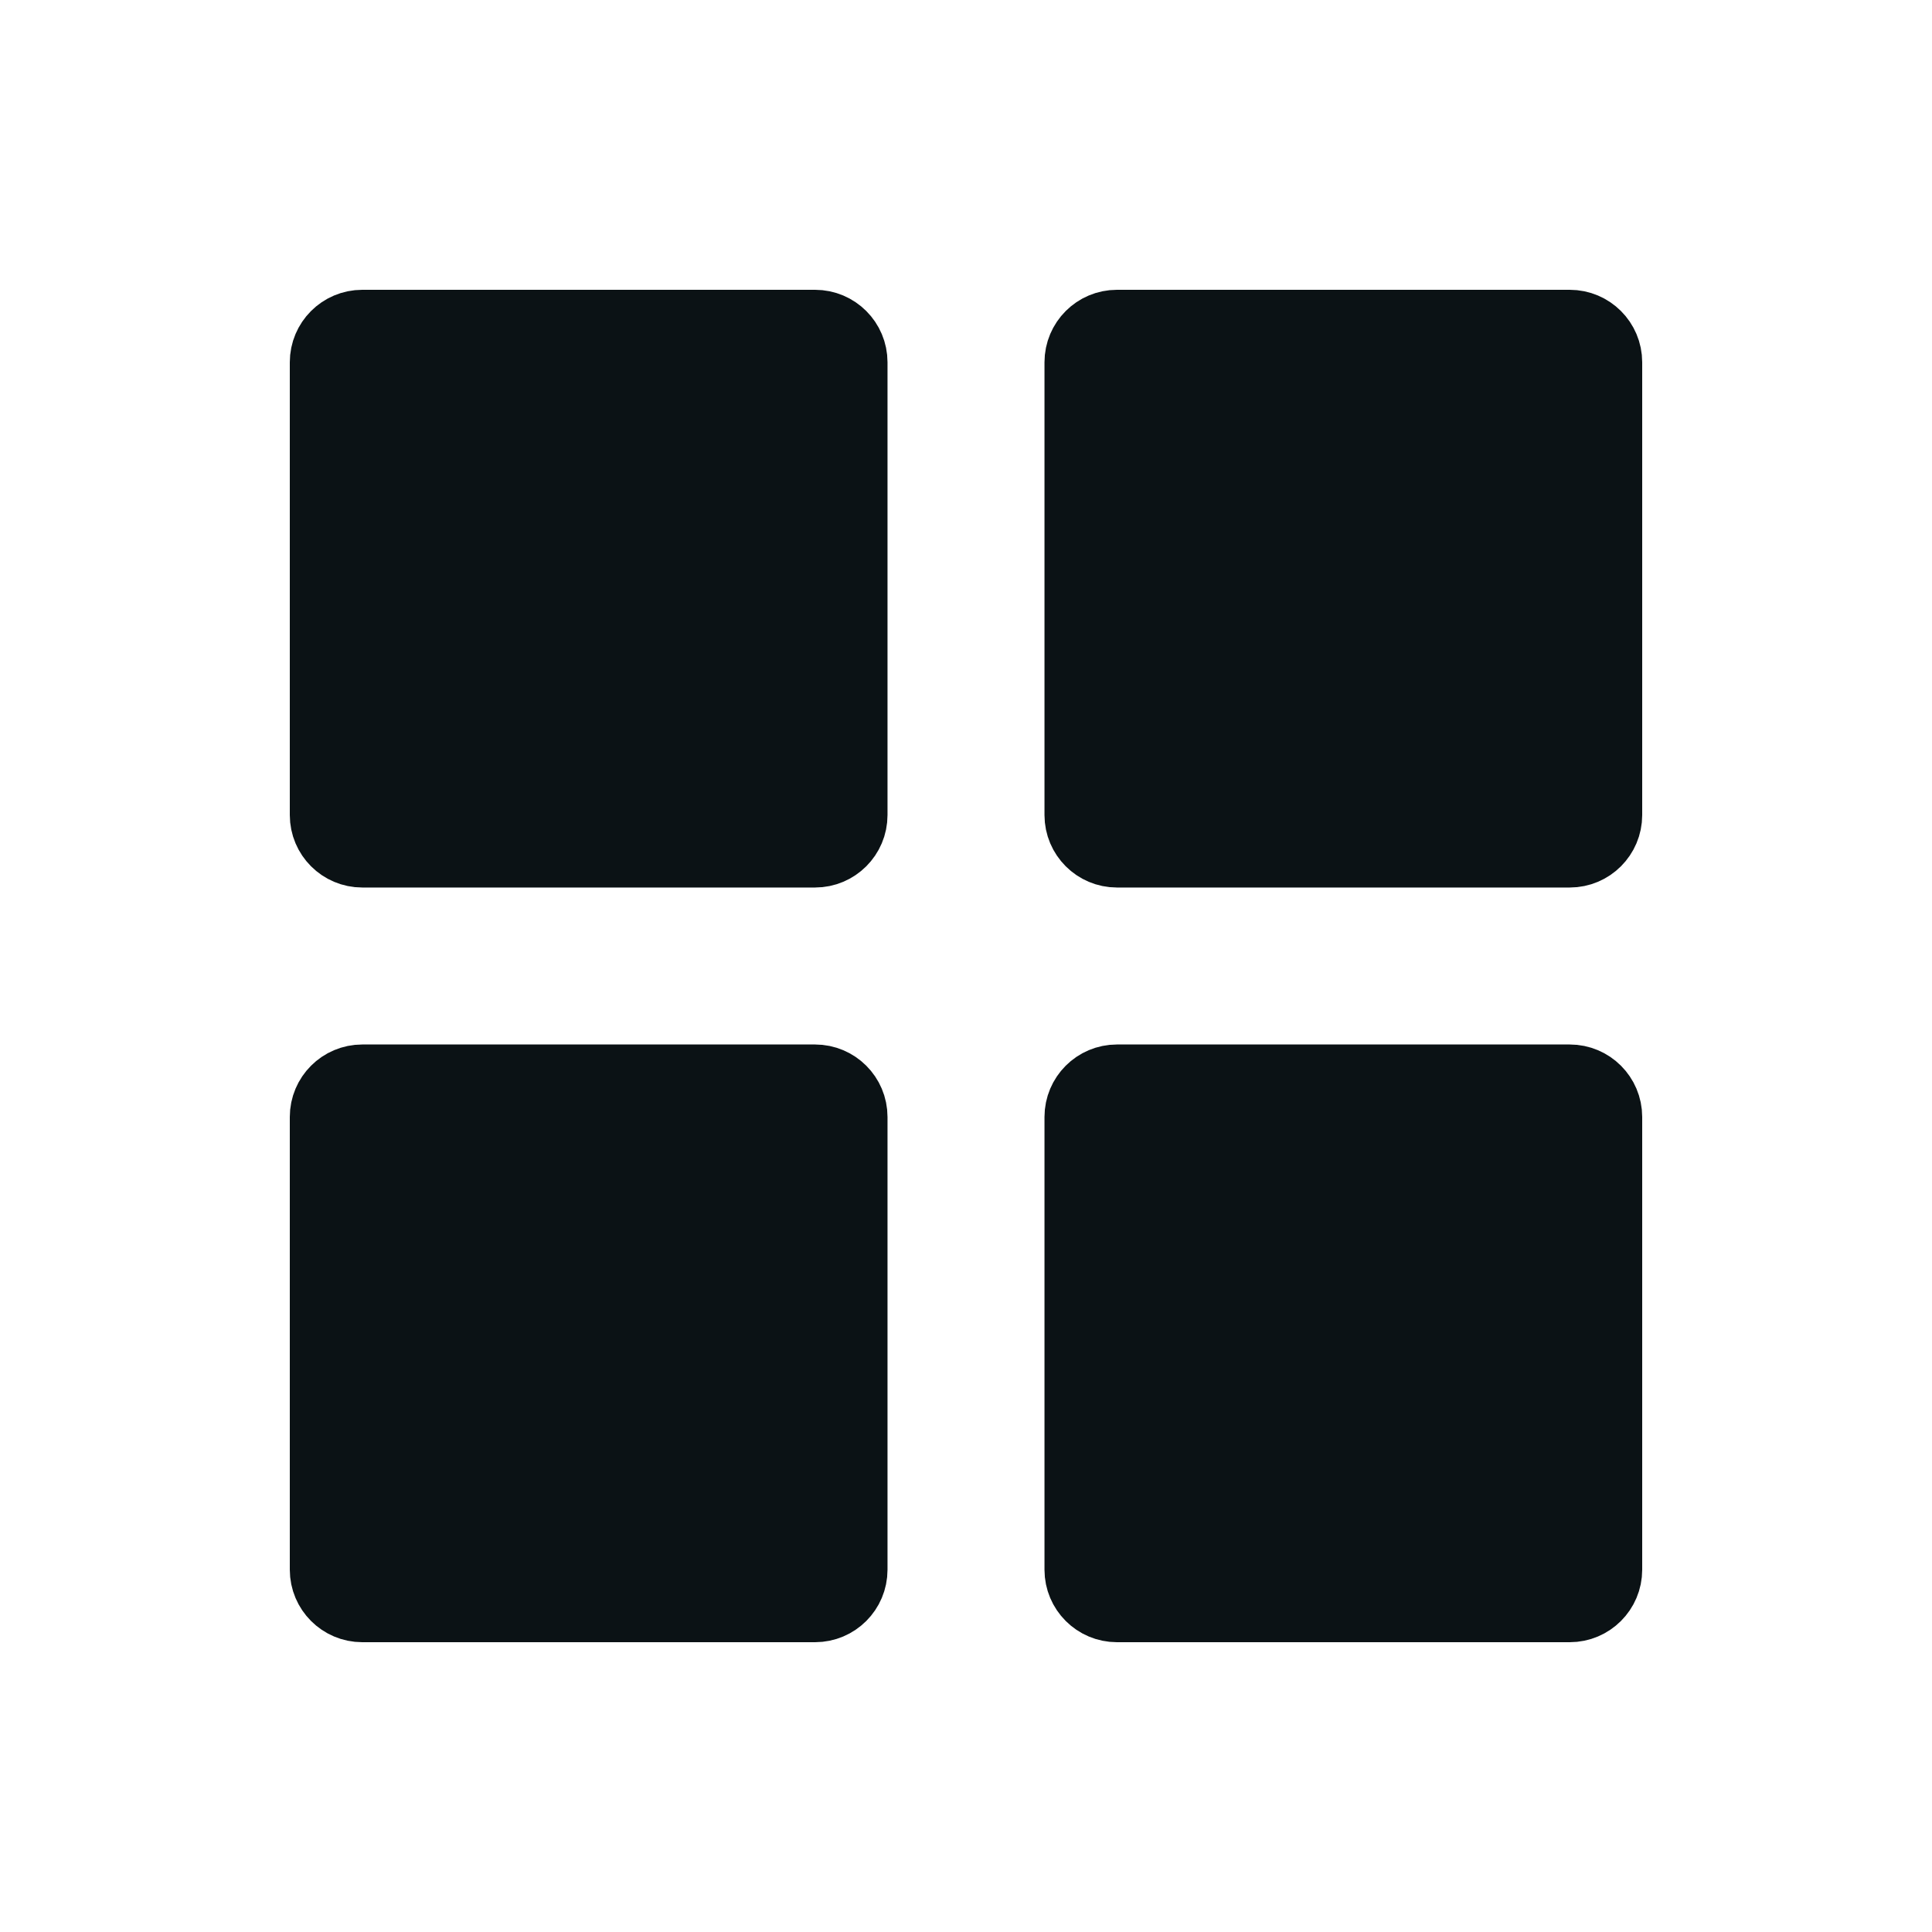
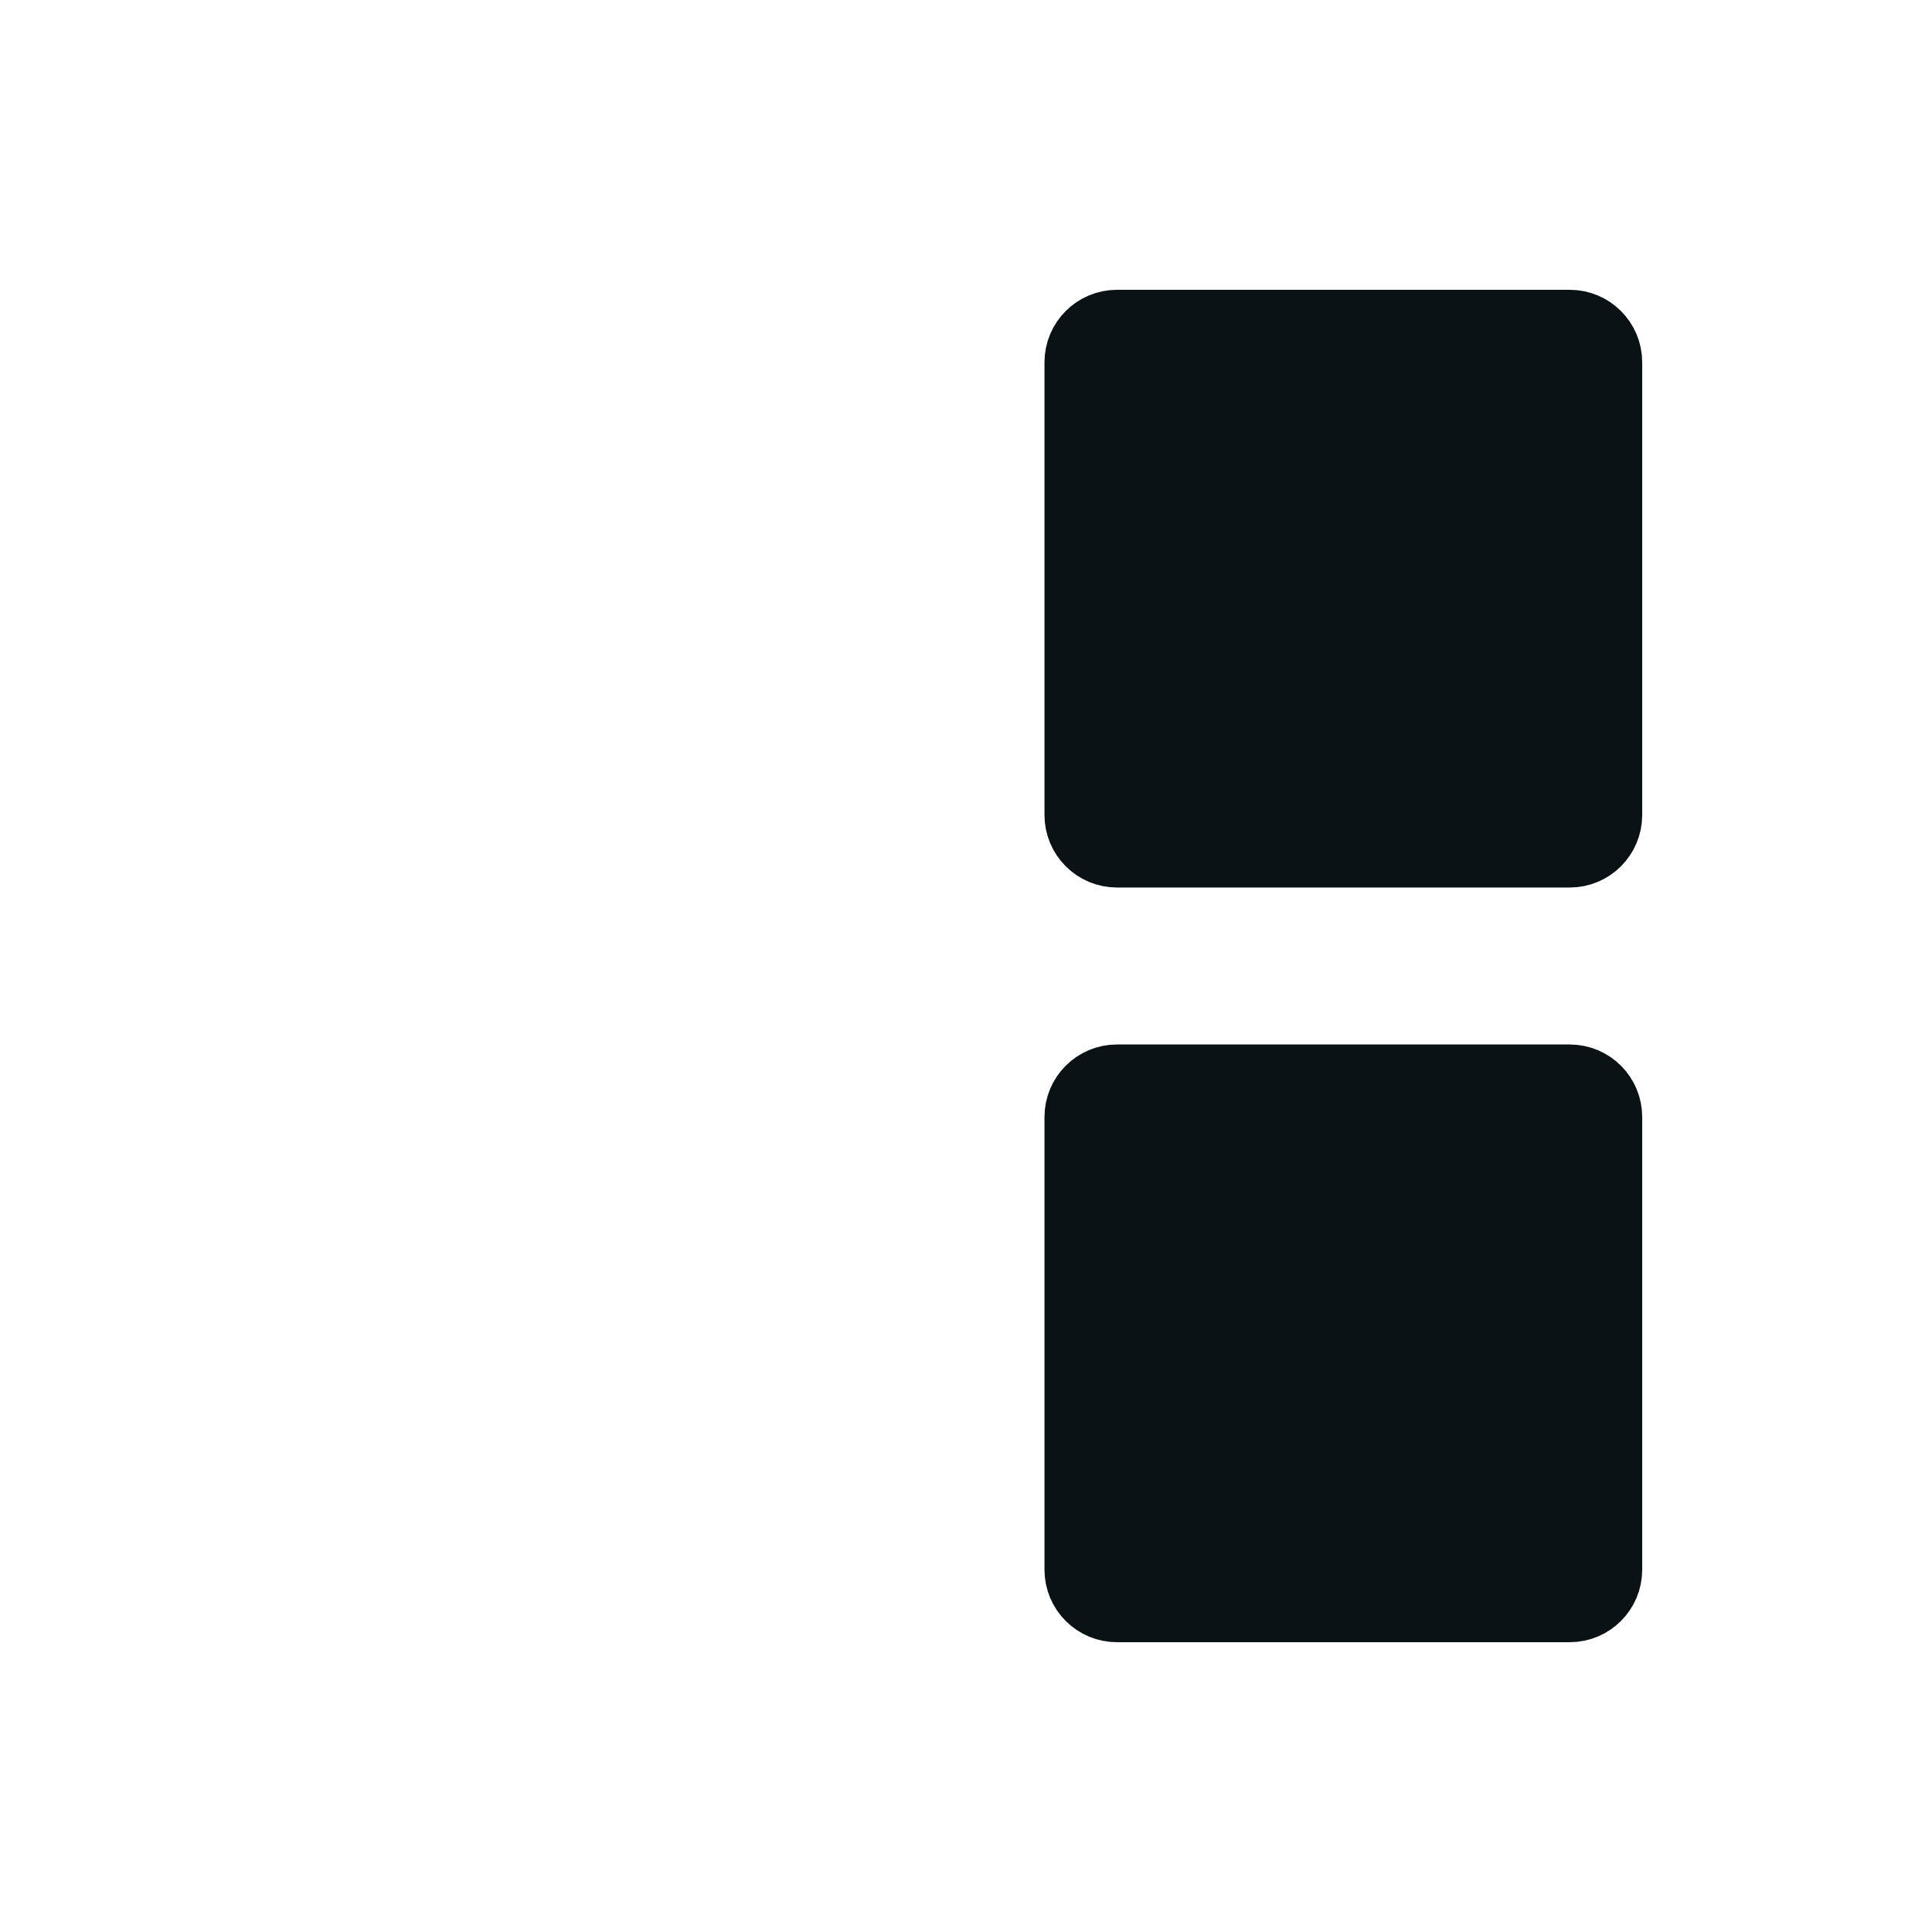
<svg xmlns="http://www.w3.org/2000/svg" fill="none" height="32" viewBox="0 0 32 32" width="32">
  <g fill="#0b1215" stroke="#0b1215" stroke-linecap="round" stroke-linejoin="round" stroke-width="1.2">
-     <path d="m14.1 6c0-.331-.269-.6-.6-.6h-7.5c-.331 0-.6.269-.6.6v7.5c0 .331.269.6.6.6h7.5c.331 0 .6-.269.6-.6z" />
    <path d="m26.6 6c0-.331-.269-.6-.6-.6h-7.5c-.331 0-.6.269-.6.6v7.5c0 .331.269.6.6.6h7.5c.331 0 .6-.269.6-.6z" />
-     <path d="m14.1 18.5c0-.331-.269-.6-.6-.6h-7.5c-.331 0-.6.269-.6.6v7.5c0 .331.269.6.6.6h7.5c.331 0 .6-.269.6-.6z" />
    <path d="m26.6 18.5c0-.331-.269-.6-.6-.6h-7.5c-.331 0-.6.269-.6.6v7.5c0 .331.269.6.6.6h7.5c.331 0 .6-.269.6-.6z" />
  </g>
</svg>